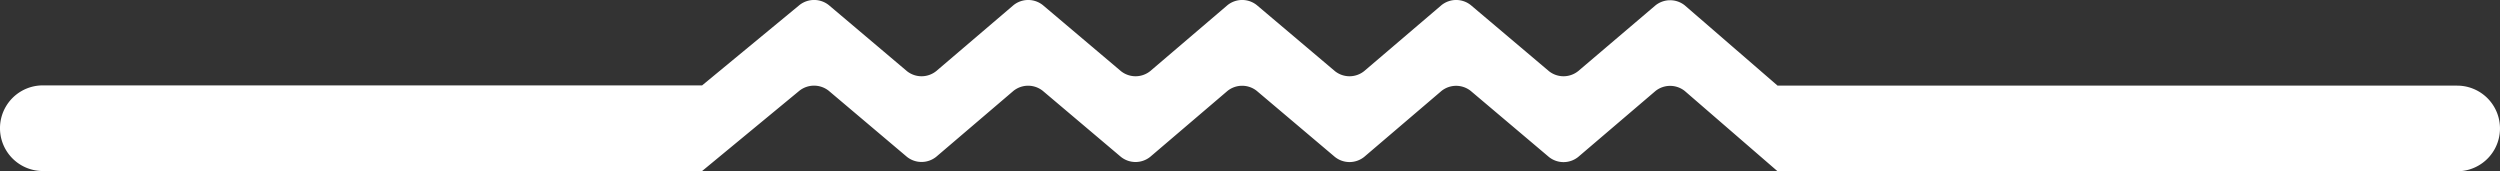
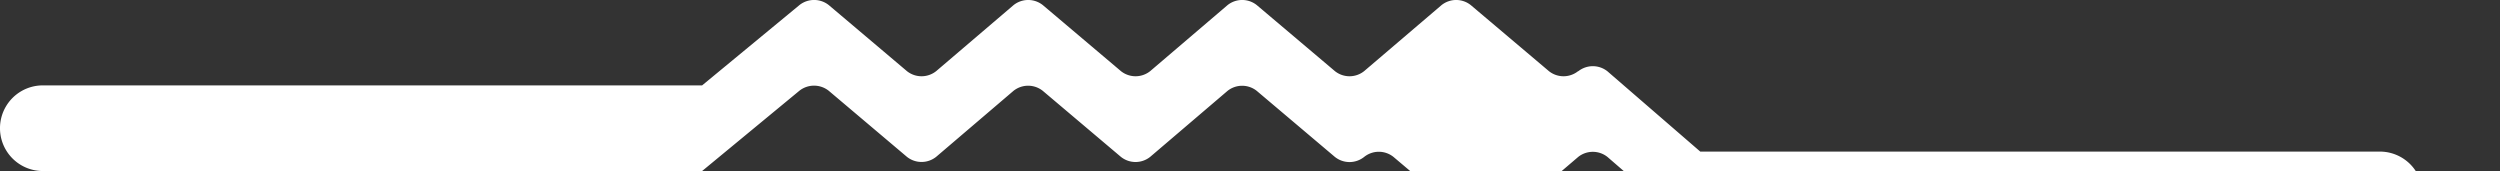
<svg xmlns="http://www.w3.org/2000/svg" width="194.523" height="13.309" viewBox="0 0 194.523 13.309">
  <rect x="0" y="0" width="194.523" height="13.309" fill="#333333" stroke="none" />
  <g id="Group_1089" data-name="Group 1089" transform="translate(-626.509 -4992.716)">
-     <path id="Path_364" data-name="Path 364" d="M1392.428,402.679,1400,396.43a1.84,1.84,0,0,1,2.282,0l6.084,5.141a1.823,1.823,0,0,0,2.278,0l6.014-5.132a1.828,1.828,0,0,1,2.277-.005l6.083,5.141a1.822,1.822,0,0,0,2.277,0l6.016-5.132a1.825,1.825,0,0,1,2.275-.005l6.082,5.141a1.823,1.823,0,0,0,2.277,0l6.015-5.132a1.826,1.826,0,0,1,2.276-.005l6.084,5.141a1.822,1.822,0,0,0,2.277,0l6.014-5.132a1.828,1.828,0,0,1,2.277-.005l7.225,6.249h52.878a3.331,3.331,0,0,0,0-6.663h-52.878l-7.225-6.249a1.826,1.826,0,0,0-2.277.005L1460.6,394.9a1.823,1.823,0,0,1-2.277.006l-6.084-5.142a1.824,1.824,0,0,0-2.276.005l-6.015,5.131a1.821,1.821,0,0,1-2.276.006l-6.084-5.142a1.822,1.822,0,0,0-2.275.005L1427.3,394.9a1.823,1.823,0,0,1-2.277.006l-6.083-5.142a1.826,1.826,0,0,0-2.277.005l-6.014,5.131a1.824,1.824,0,0,1-2.278.006l-6.084-5.142a1.837,1.837,0,0,0-2.282,0l-7.573,6.249h-51.3a3.331,3.331,0,0,0,0,6.663Z" transform="translate(-711.292 4603.347)" fill="#fff" />
+     <path id="Path_364" data-name="Path 364" d="M1392.428,402.679,1400,396.43a1.84,1.84,0,0,1,2.282,0l6.084,5.141a1.823,1.823,0,0,0,2.278,0l6.014-5.132a1.828,1.828,0,0,1,2.277-.005l6.083,5.141a1.822,1.822,0,0,0,2.277,0l6.016-5.132a1.825,1.825,0,0,1,2.275-.005l6.082,5.141a1.823,1.823,0,0,0,2.277,0a1.826,1.826,0,0,1,2.276-.005l6.084,5.141a1.822,1.822,0,0,0,2.277,0l6.014-5.132a1.828,1.828,0,0,1,2.277-.005l7.225,6.249h52.878a3.331,3.331,0,0,0,0-6.663h-52.878l-7.225-6.249a1.826,1.826,0,0,0-2.277.005L1460.6,394.9a1.823,1.823,0,0,1-2.277.006l-6.084-5.142a1.824,1.824,0,0,0-2.276.005l-6.015,5.131a1.821,1.821,0,0,1-2.276.006l-6.084-5.142a1.822,1.822,0,0,0-2.275.005L1427.3,394.9a1.823,1.823,0,0,1-2.277.006l-6.083-5.142a1.826,1.826,0,0,0-2.277.005l-6.014,5.131a1.824,1.824,0,0,1-2.278.006l-6.084-5.142a1.837,1.837,0,0,0-2.282,0l-7.573,6.249h-51.3a3.331,3.331,0,0,0,0,6.663Z" transform="translate(-711.292 4603.347)" fill="#fff" />
  </g>
</svg>